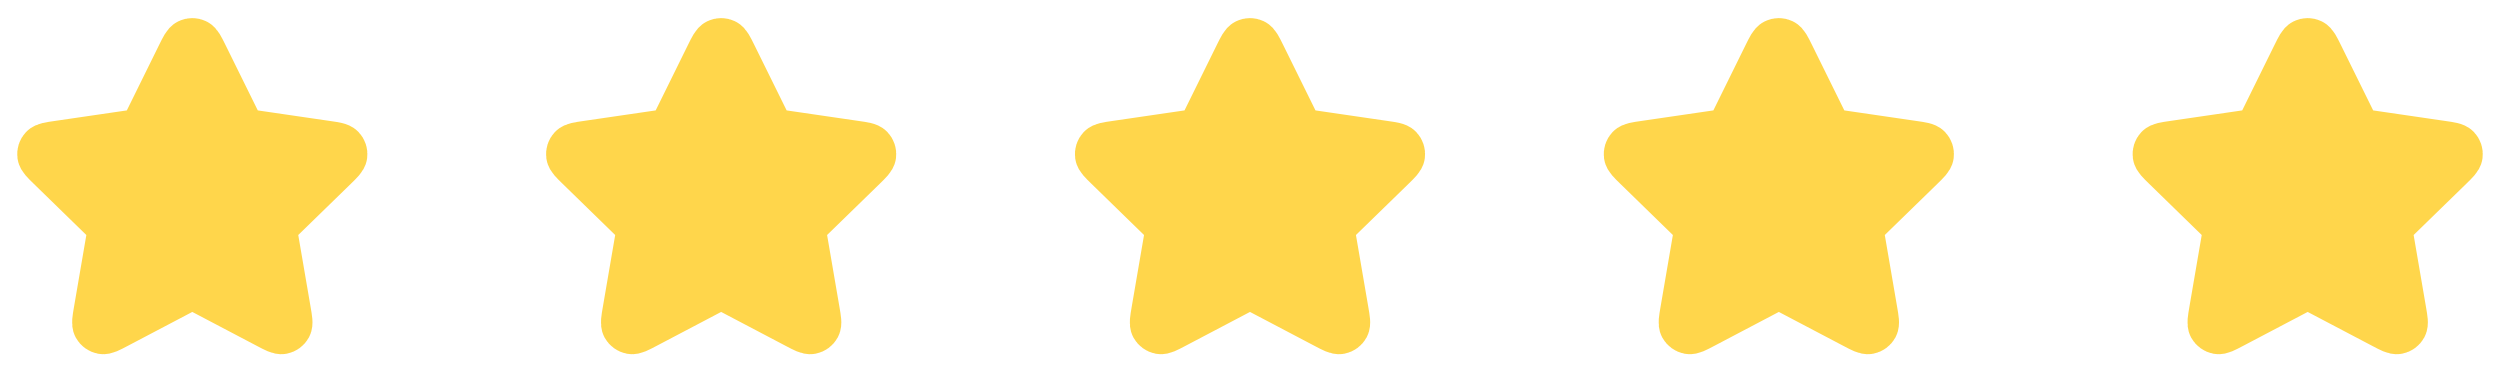
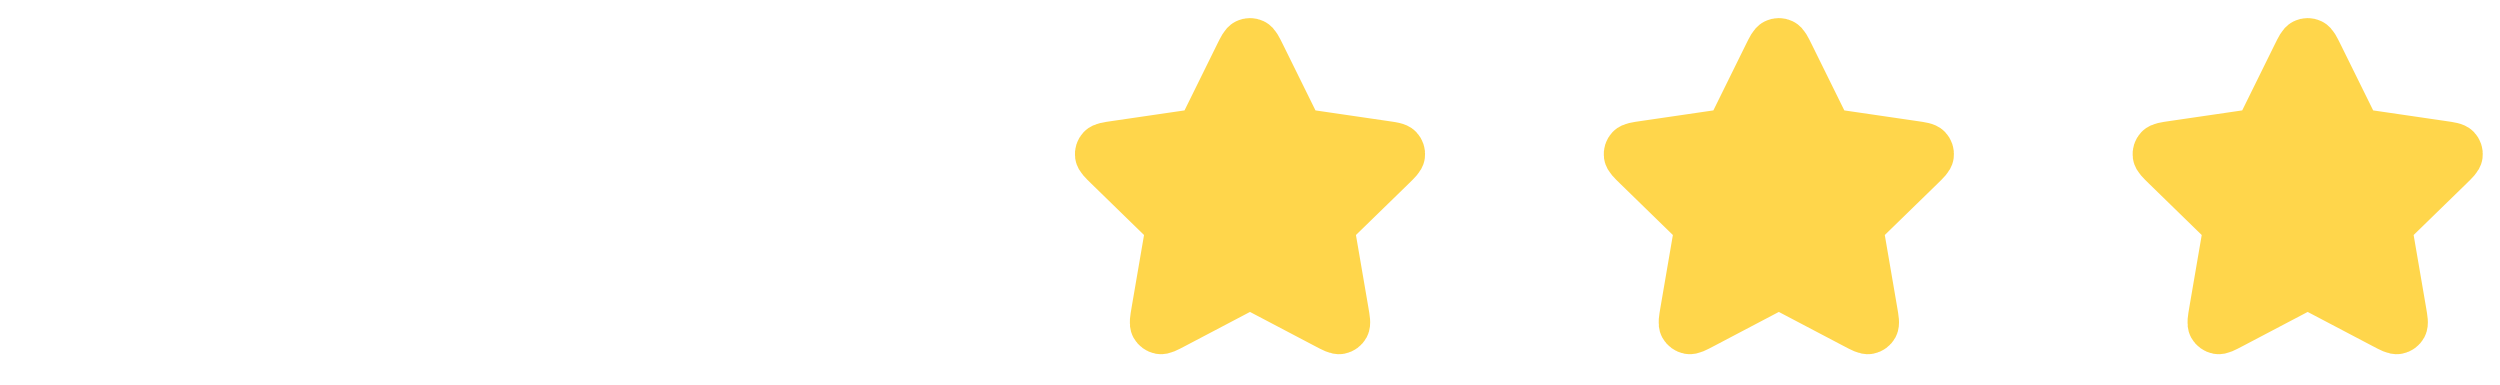
<svg xmlns="http://www.w3.org/2000/svg" width="104" height="16" viewBox="0 0 104 16" fill="none">
-   <path d="M7.521 2.302C7.675 1.991 7.752 1.835 7.856 1.786C7.947 1.742 8.052 1.742 8.143 1.786C8.247 1.835 8.324 1.991 8.478 2.302L9.936 5.256C9.981 5.348 10.004 5.393 10.037 5.429C10.066 5.461 10.101 5.486 10.141 5.505C10.185 5.525 10.235 5.532 10.337 5.547L13.598 6.024C13.941 6.074 14.113 6.099 14.192 6.183C14.261 6.256 14.294 6.356 14.281 6.456C14.266 6.57 14.141 6.692 13.893 6.934L11.534 9.231C11.46 9.303 11.424 9.338 11.4 9.381C11.379 9.419 11.366 9.46 11.36 9.503C11.354 9.552 11.363 9.602 11.38 9.703L11.937 12.948C11.996 13.29 12.025 13.461 11.97 13.563C11.922 13.651 11.837 13.713 11.738 13.732C11.624 13.753 11.47 13.672 11.163 13.51L8.248 11.977C8.157 11.93 8.112 11.906 8.064 11.896C8.021 11.888 7.978 11.888 7.936 11.896C7.888 11.906 7.842 11.93 7.751 11.977L4.836 13.51C4.529 13.672 4.375 13.753 4.262 13.732C4.163 13.713 4.077 13.651 4.029 13.563C3.974 13.461 4.004 13.29 4.062 12.948L4.619 9.703C4.636 9.602 4.645 9.552 4.639 9.503C4.634 9.46 4.62 9.419 4.599 9.381C4.576 9.338 4.539 9.303 4.465 9.231L2.107 6.934C1.858 6.692 1.734 6.57 1.719 6.456C1.706 6.356 1.738 6.256 1.807 6.183C1.887 6.099 2.058 6.074 2.402 6.024L5.663 5.547C5.764 5.532 5.815 5.525 5.859 5.505C5.898 5.486 5.933 5.461 5.962 5.429C5.996 5.393 6.018 5.348 6.064 5.256L7.521 2.302Z" fill="#FFD64B" stroke="#FFD64B" stroke-width="2" stroke-linecap="round" stroke-linejoin="round" />
-   <path d="M29.521 2.302C29.675 1.991 29.752 1.835 29.856 1.786C29.947 1.742 30.052 1.742 30.143 1.786C30.247 1.835 30.324 1.991 30.478 2.302L31.936 5.256C31.981 5.348 32.004 5.393 32.037 5.429C32.066 5.461 32.102 5.486 32.141 5.505C32.185 5.525 32.235 5.532 32.337 5.547L35.598 6.024C35.941 6.074 36.113 6.099 36.192 6.183C36.261 6.256 36.294 6.356 36.281 6.456C36.266 6.57 36.141 6.692 35.893 6.934L33.534 9.231C33.46 9.303 33.424 9.338 33.4 9.381C33.379 9.419 33.365 9.46 33.36 9.503C33.354 9.552 33.363 9.602 33.38 9.703L33.937 12.948C33.996 13.29 34.025 13.461 33.97 13.563C33.922 13.651 33.837 13.713 33.738 13.732C33.624 13.753 33.47 13.672 33.163 13.51L30.248 11.977C30.157 11.93 30.112 11.906 30.064 11.896C30.021 11.888 29.978 11.888 29.936 11.896C29.888 11.906 29.842 11.93 29.751 11.977L26.836 13.51C26.529 13.672 26.375 13.753 26.262 13.732C26.163 13.713 26.078 13.651 26.029 13.563C25.974 13.461 26.004 13.29 26.062 12.948L26.619 9.703C26.636 9.602 26.645 9.552 26.639 9.503C26.634 9.46 26.62 9.419 26.599 9.381C26.576 9.338 26.539 9.303 26.465 9.231L24.107 6.934C23.858 6.692 23.734 6.57 23.719 6.456C23.706 6.356 23.738 6.256 23.807 6.183C23.887 6.099 24.058 6.074 24.402 6.024L27.663 5.547C27.764 5.532 27.815 5.525 27.859 5.505C27.898 5.486 27.933 5.461 27.962 5.429C27.996 5.393 28.018 5.348 28.064 5.256L29.521 2.302Z" fill="#FFD64B" stroke="#FFD64B" stroke-width="2" stroke-linecap="round" stroke-linejoin="round" />
  <path d="M51.521 2.302C51.675 1.991 51.752 1.835 51.856 1.786C51.947 1.742 52.052 1.742 52.143 1.786C52.247 1.835 52.324 1.991 52.478 2.302L53.936 5.256C53.981 5.348 54.004 5.393 54.037 5.429C54.066 5.461 54.102 5.486 54.141 5.505C54.185 5.525 54.235 5.532 54.337 5.547L57.598 6.024C57.941 6.074 58.113 6.099 58.192 6.183C58.261 6.256 58.294 6.356 58.281 6.456C58.266 6.57 58.141 6.692 57.893 6.934L55.534 9.231C55.46 9.303 55.424 9.338 55.4 9.381C55.379 9.419 55.365 9.46 55.36 9.503C55.354 9.552 55.363 9.602 55.38 9.703L55.937 12.948C55.996 13.29 56.025 13.461 55.97 13.563C55.922 13.651 55.837 13.713 55.738 13.732C55.624 13.753 55.47 13.672 55.163 13.51L52.248 11.977C52.157 11.93 52.112 11.906 52.064 11.896C52.022 11.888 51.978 11.888 51.935 11.896C51.888 11.906 51.842 11.93 51.751 11.977L48.836 13.51C48.529 13.672 48.375 13.753 48.262 13.732C48.163 13.713 48.078 13.651 48.029 13.563C47.974 13.461 48.004 13.29 48.062 12.948L48.619 9.703C48.636 9.602 48.645 9.552 48.639 9.503C48.634 9.46 48.62 9.419 48.599 9.381C48.576 9.338 48.539 9.303 48.465 9.231L46.107 6.934C45.858 6.692 45.734 6.57 45.719 6.456C45.706 6.356 45.738 6.256 45.807 6.183C45.887 6.099 46.058 6.074 46.402 6.024L49.663 5.547C49.764 5.532 49.815 5.525 49.859 5.505C49.898 5.486 49.933 5.461 49.962 5.429C49.996 5.393 50.018 5.348 50.064 5.256L51.521 2.302Z" fill="#FFD64B" stroke="#FFD64B" stroke-width="2" stroke-linecap="round" stroke-linejoin="round" />
  <path d="M73.521 2.302C73.675 1.991 73.752 1.835 73.856 1.786C73.947 1.742 74.052 1.742 74.143 1.786C74.247 1.835 74.324 1.991 74.478 2.302L75.936 5.256C75.981 5.348 76.004 5.393 76.037 5.429C76.066 5.461 76.102 5.486 76.141 5.505C76.185 5.525 76.235 5.532 76.337 5.547L79.598 6.024C79.941 6.074 80.113 6.099 80.192 6.183C80.261 6.256 80.294 6.356 80.281 6.456C80.266 6.57 80.141 6.692 79.893 6.934L77.534 9.231C77.46 9.303 77.424 9.338 77.4 9.381C77.379 9.419 77.365 9.46 77.36 9.503C77.354 9.552 77.363 9.602 77.38 9.703L77.937 12.948C77.996 13.29 78.025 13.461 77.97 13.563C77.922 13.651 77.837 13.713 77.738 13.732C77.624 13.753 77.47 13.672 77.163 13.51L74.248 11.977C74.157 11.93 74.112 11.906 74.064 11.896C74.022 11.888 73.978 11.888 73.936 11.896C73.888 11.906 73.842 11.93 73.751 11.977L70.836 13.51C70.529 13.672 70.375 13.753 70.262 13.732C70.163 13.713 70.078 13.651 70.029 13.563C69.974 13.461 70.004 13.29 70.062 12.948L70.619 9.703C70.636 9.602 70.645 9.552 70.639 9.503C70.634 9.46 70.62 9.419 70.599 9.381C70.576 9.338 70.539 9.303 70.465 9.231L68.107 6.934C67.858 6.692 67.734 6.57 67.719 6.456C67.706 6.356 67.738 6.256 67.807 6.183C67.887 6.099 68.058 6.074 68.402 6.024L71.662 5.547C71.764 5.532 71.815 5.525 71.859 5.505C71.898 5.486 71.933 5.461 71.963 5.429C71.996 5.393 72.018 5.348 72.064 5.256L73.521 2.302Z" fill="#FFD64B" stroke="#FFD64B" stroke-width="2" stroke-linecap="round" stroke-linejoin="round" />
  <path d="M95.521 2.302C95.675 1.991 95.752 1.835 95.856 1.786C95.947 1.742 96.052 1.742 96.143 1.786C96.247 1.835 96.324 1.991 96.478 2.302L97.936 5.256C97.981 5.348 98.004 5.393 98.037 5.429C98.066 5.461 98.102 5.486 98.141 5.505C98.185 5.525 98.235 5.532 98.337 5.547L101.598 6.024C101.941 6.074 102.113 6.099 102.192 6.183C102.261 6.256 102.294 6.356 102.281 6.456C102.266 6.57 102.141 6.692 101.893 6.934L99.534 9.231C99.46 9.303 99.424 9.338 99.4 9.381C99.379 9.419 99.365 9.46 99.36 9.503C99.354 9.552 99.363 9.602 99.38 9.703L99.937 12.948C99.996 13.29 100.025 13.461 99.97 13.563C99.922 13.651 99.837 13.713 99.738 13.732C99.624 13.753 99.47 13.672 99.163 13.51L96.248 11.977C96.157 11.93 96.112 11.906 96.064 11.896C96.022 11.888 95.978 11.888 95.936 11.896C95.888 11.906 95.842 11.93 95.751 11.977L92.836 13.51C92.529 13.672 92.375 13.753 92.262 13.732C92.163 13.713 92.078 13.651 92.029 13.563C91.974 13.461 92.004 13.29 92.062 12.948L92.619 9.703C92.636 9.602 92.645 9.552 92.639 9.503C92.634 9.46 92.62 9.419 92.599 9.381C92.576 9.338 92.539 9.303 92.465 9.231L90.107 6.934C89.858 6.692 89.734 6.57 89.719 6.456C89.706 6.356 89.738 6.256 89.807 6.183C89.887 6.099 90.058 6.074 90.402 6.024L93.662 5.547C93.764 5.532 93.815 5.525 93.859 5.505C93.898 5.486 93.933 5.461 93.963 5.429C93.996 5.393 94.018 5.348 94.064 5.256L95.521 2.302Z" fill="#FFD64B" stroke="#FFD64B" stroke-width="2" stroke-linecap="round" stroke-linejoin="round" />
</svg>